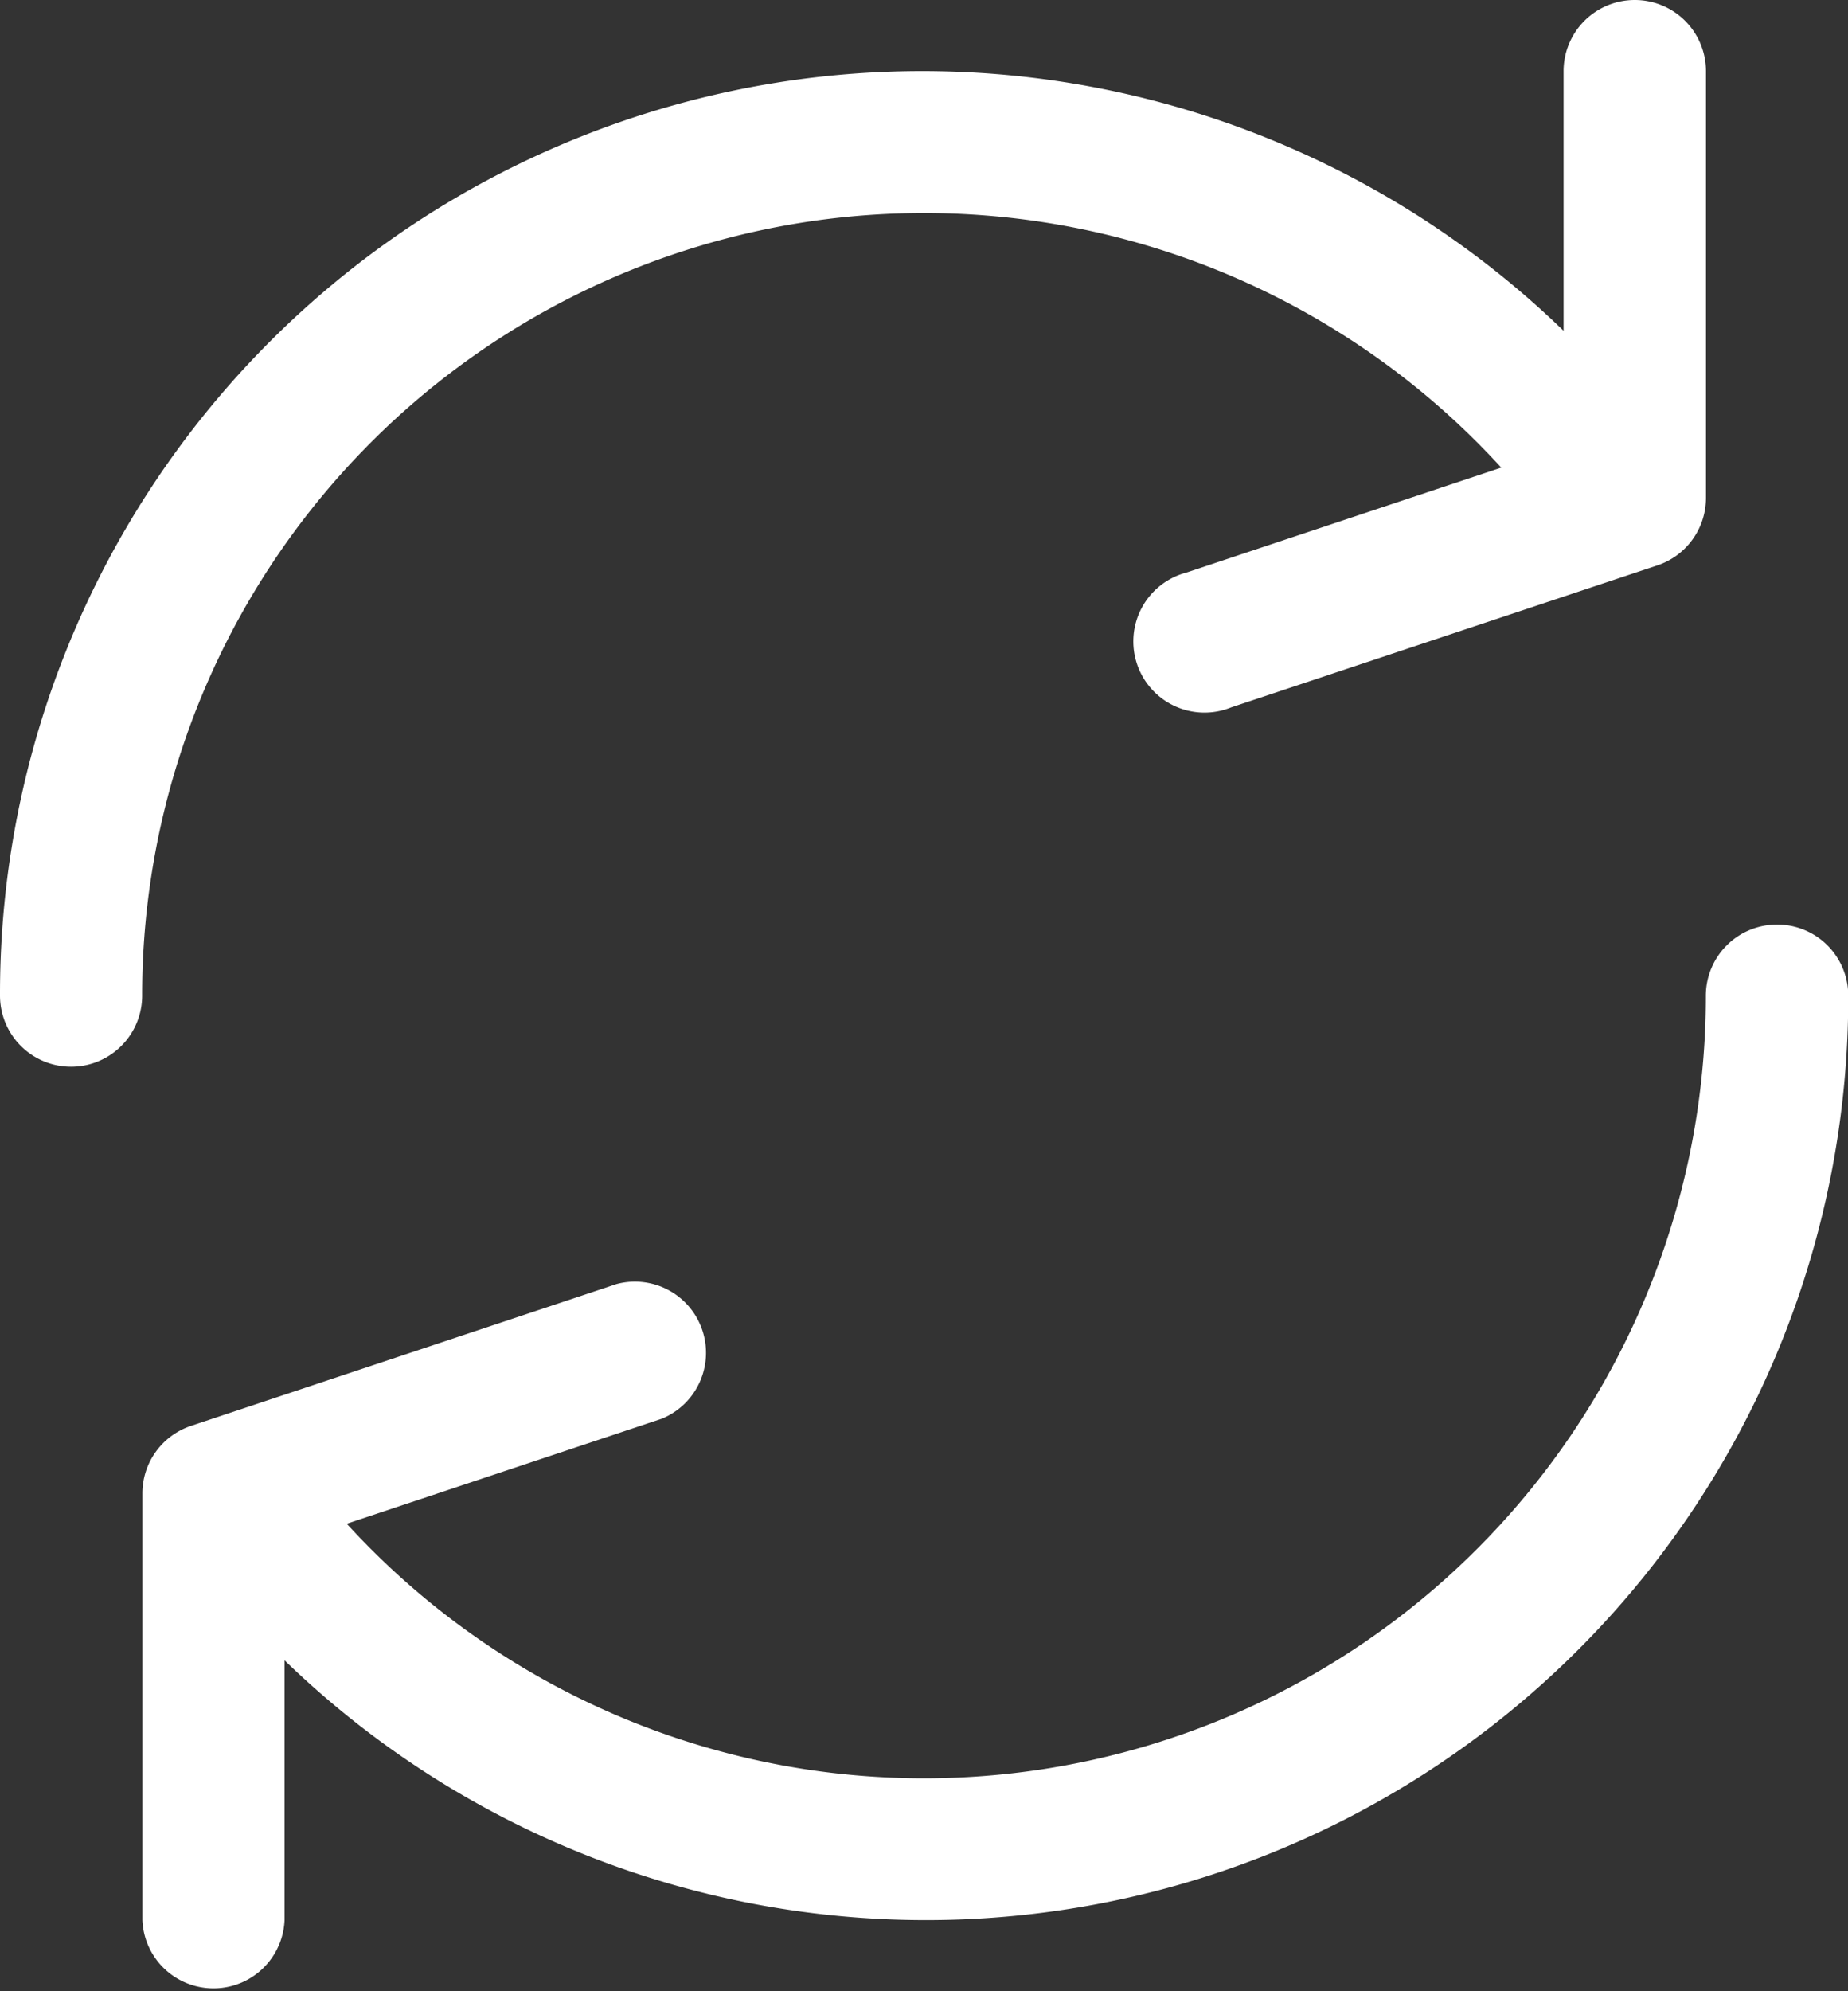
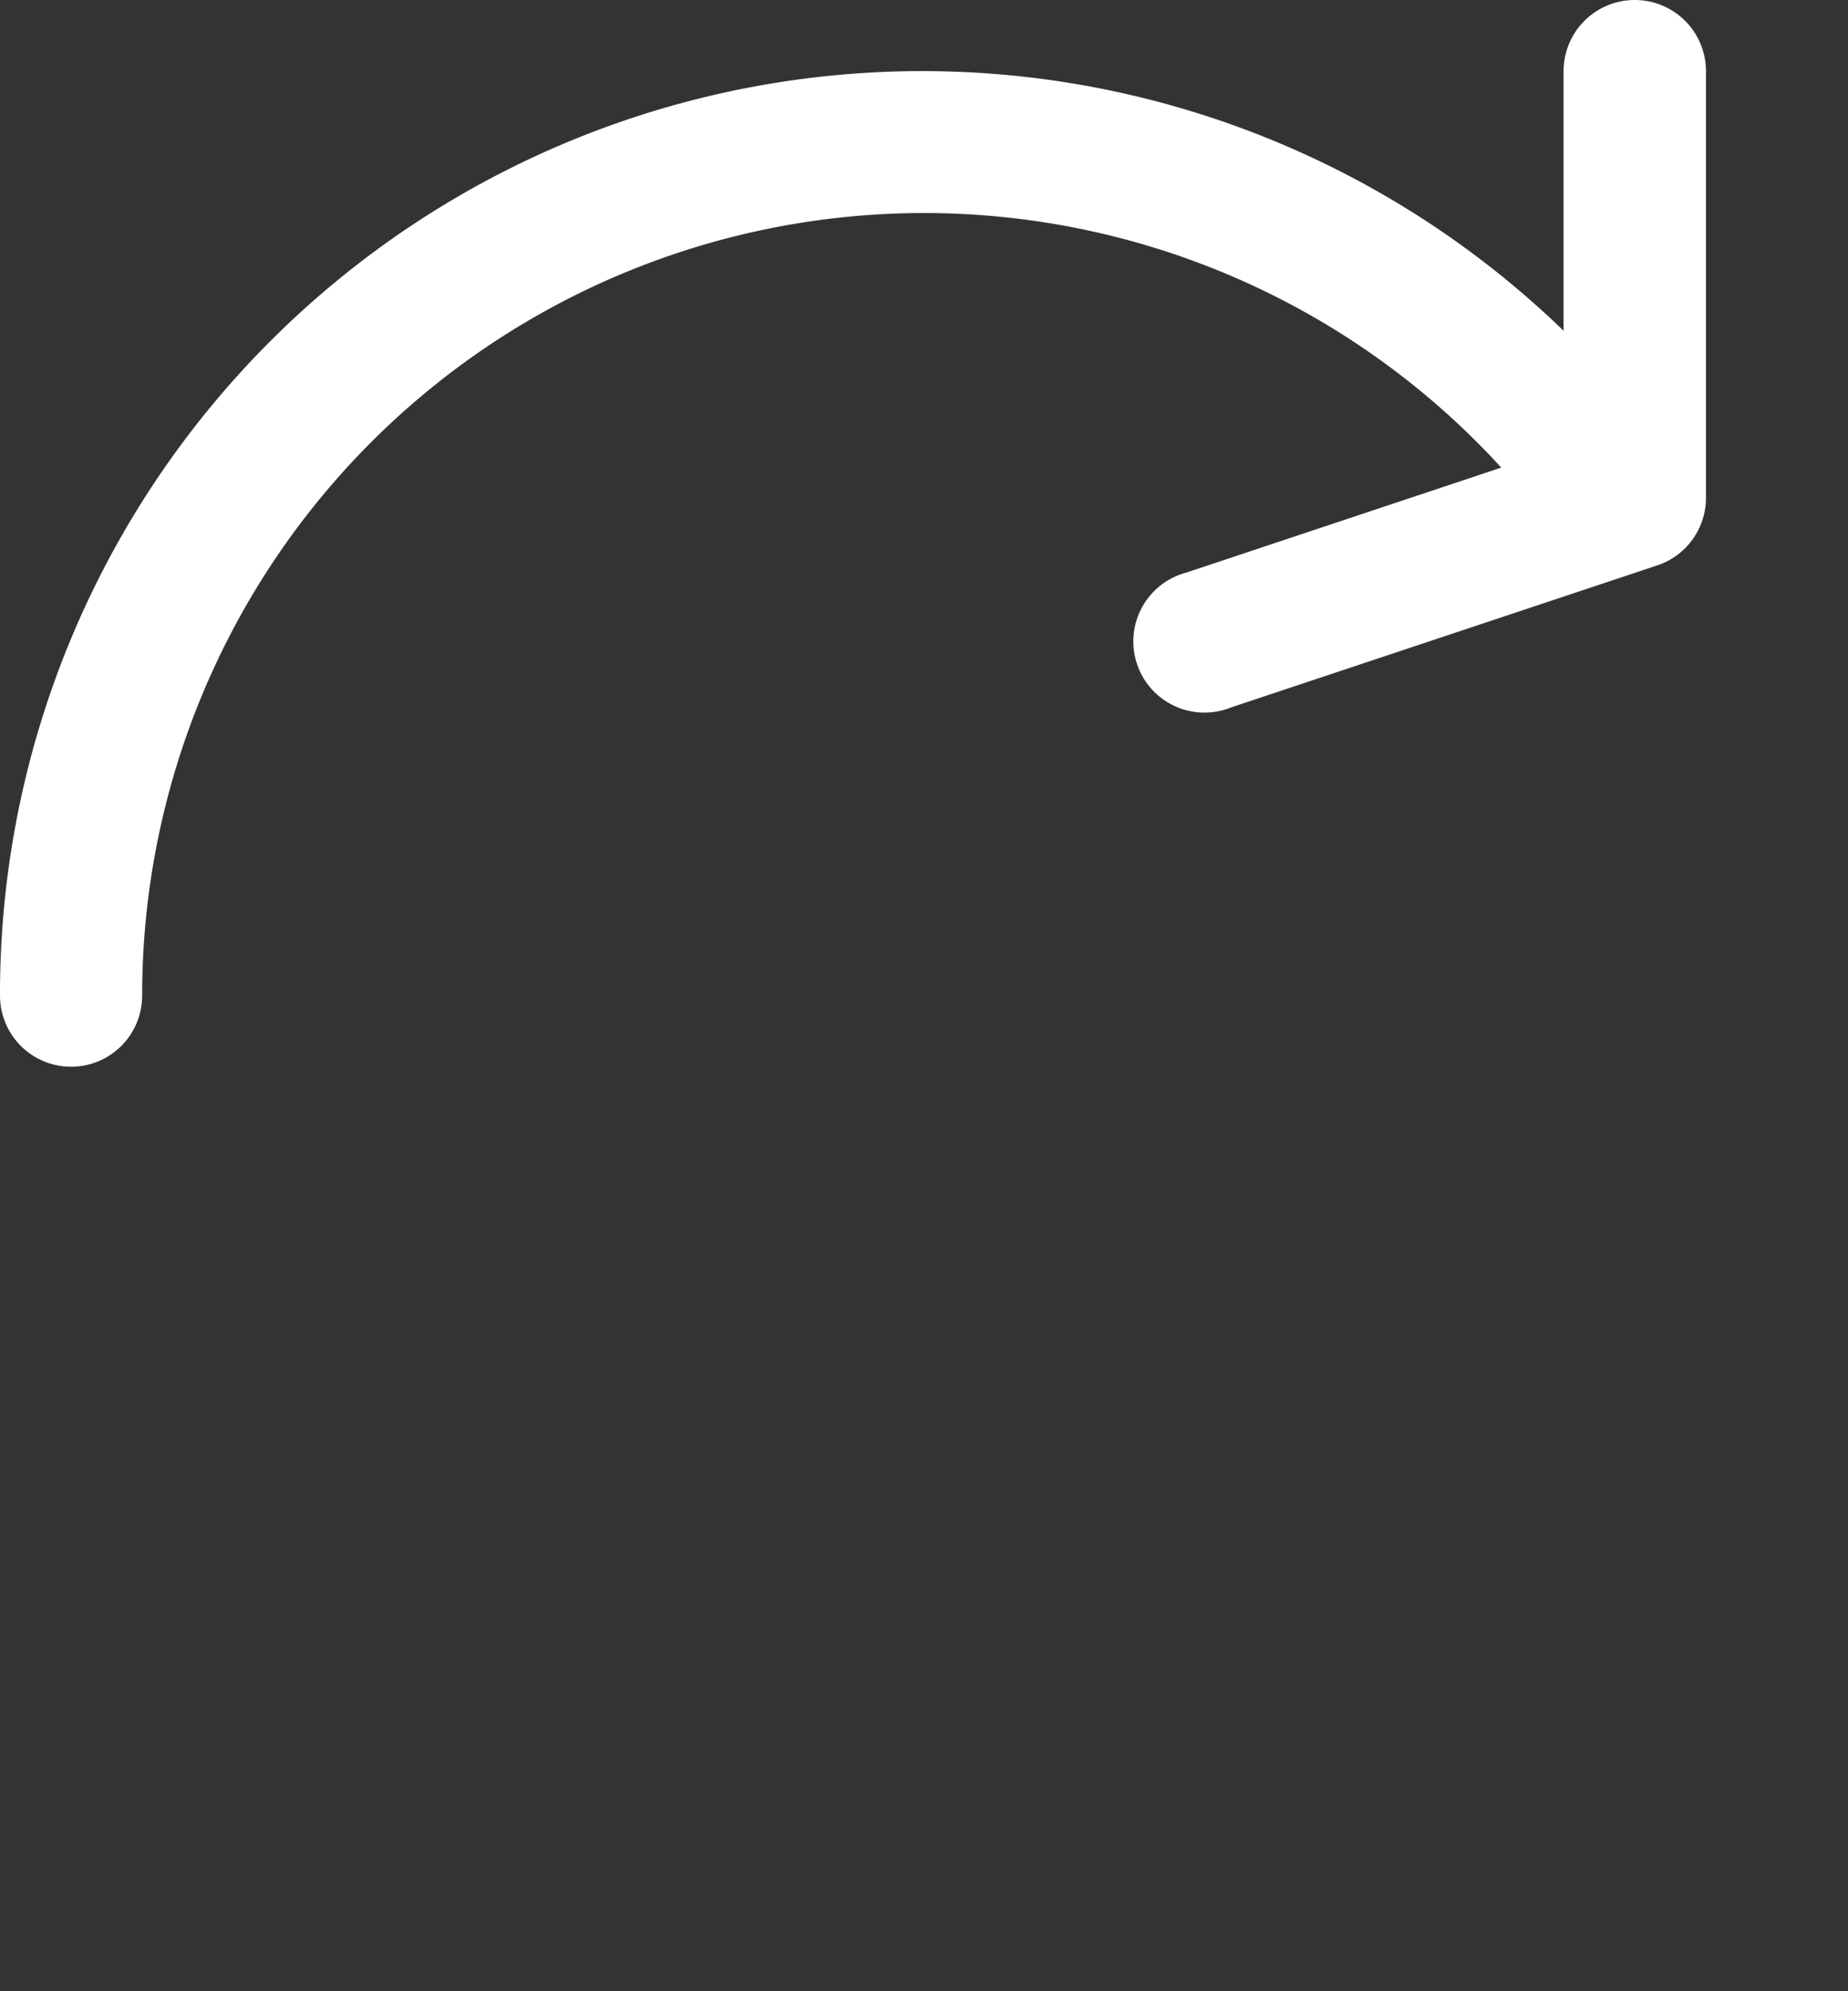
<svg xmlns="http://www.w3.org/2000/svg" id="Group_1295" data-name="Group 1295" width="15.093" height="16.254" viewBox="0 0 15.093 16.254">
  <rect x="0" y="0" width="15.093" height="16.254" fill="#333333" stroke="none" />
  <g id="refresh" transform="translate(0)">
    <g id="Group_772" data-name="Group 772" transform="translate(0)">
      <g id="Group_771" data-name="Group 771">
        <path id="Path_321" data-name="Path 321" d="M30.418,0a.581.581,0,0,0-.581.581V2.7A7.532,7.532,0,0,0,17.067,8.127a.58.58,0,1,0,1.161,0,6.386,6.386,0,0,1,11.1-4.31l-2.572.857a.581.581,0,1,0,.367,1.1L30.6,4.616a.581.581,0,0,0,.4-.553V.58A.581.581,0,0,0,30.418,0Z" transform="translate(-17.067)" fill="#fff" />
      </g>
    </g>
    <g id="Group_774" data-name="Group 774" transform="translate(1.161 7.547)">
      <g id="Group_773" data-name="Group 773" transform="translate(0)">
-         <path id="Path_322" data-name="Path 322" d="M64.55,221.867a.581.581,0,0,0-.581.581,6.386,6.386,0,0,1-11.1,4.31l2.572-.857a.581.581,0,0,0-.367-1.1L51.6,225.958a.581.581,0,0,0-.4.553v3.483a.581.581,0,0,0,1.161,0v-2.121a7.532,7.532,0,0,0,12.771-5.426A.58.58,0,0,0,64.55,221.867Z" transform="translate(-51.198 -221.867)" fill="#fff" />
-       </g>
+         </g>
    </g>
  </g>
</svg>